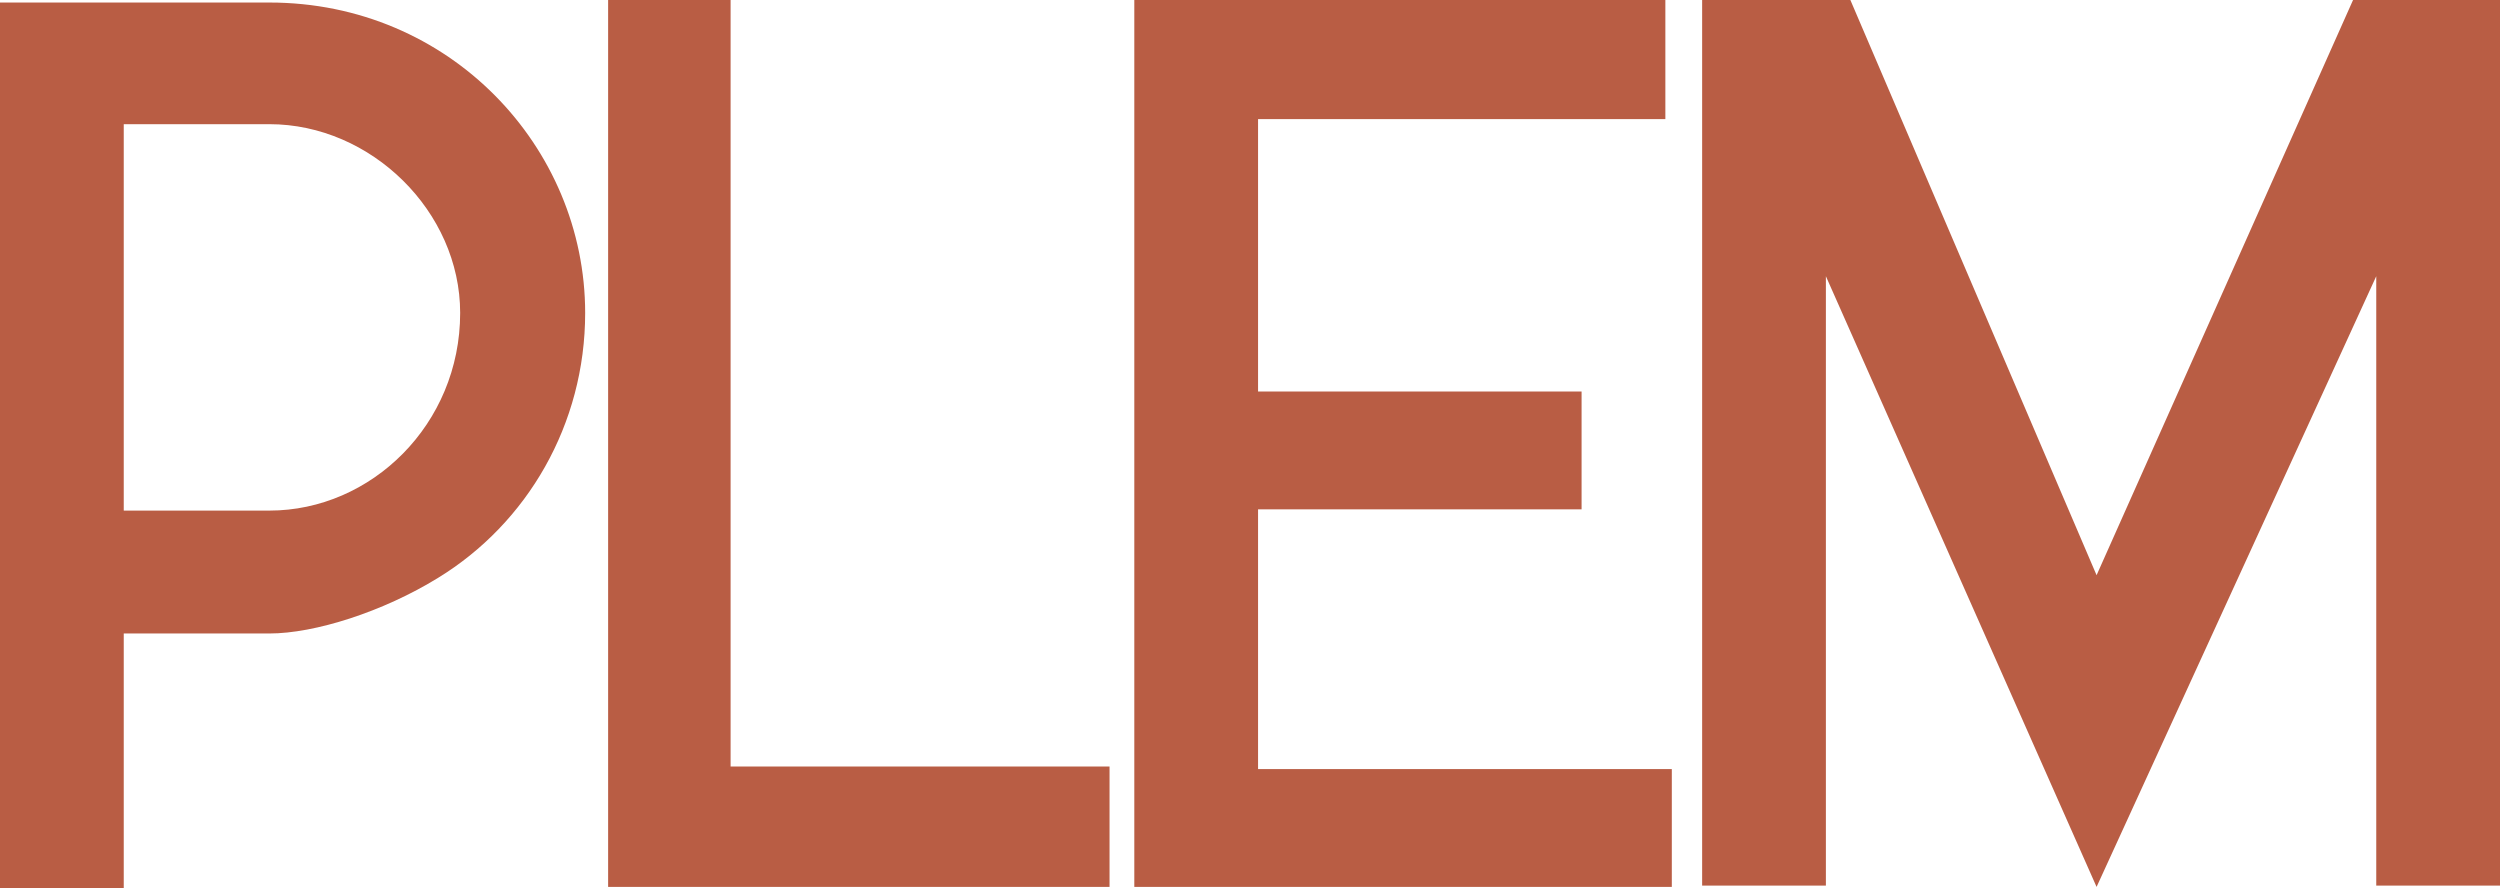
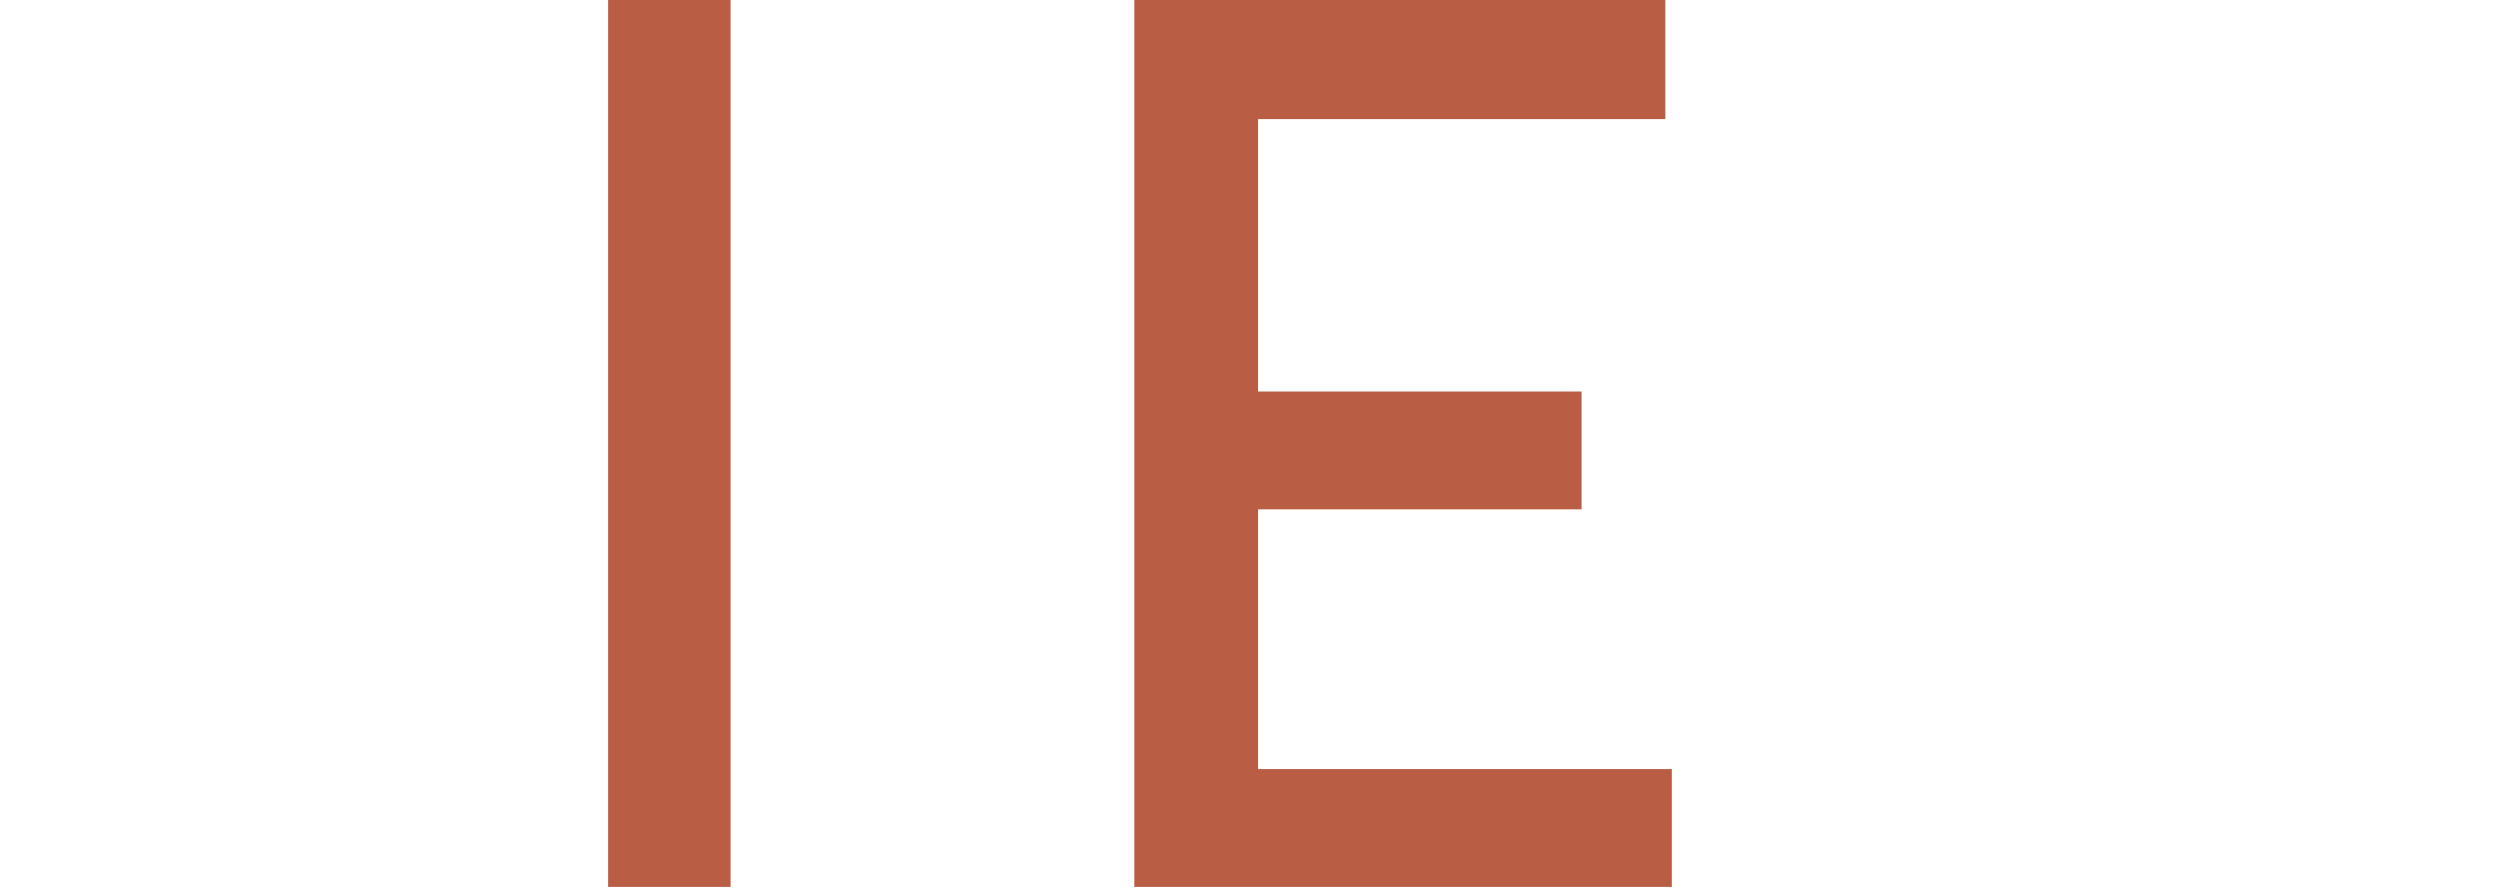
<svg xmlns="http://www.w3.org/2000/svg" width="76" height="27" viewBox="0 0 76 27" fill="none">
-   <path d="M13.322 17.564C11.638 18.603 9.561 19.258 8.189 19.258H3.762V27H0V0.077H8.189C13.675 0.077 17.789 4.468 17.789 9.514C17.789 12.903 16.026 15.907 13.322 17.564ZM3.762 3.775V15.522H8.189C11.285 15.522 13.989 12.903 13.989 9.514C13.989 6.432 11.285 3.775 8.189 3.775H3.762Z" fill="#B95D44" />
-   <path d="M22.21 0V23.302H33.73V26.962H18.487V0H22.21Z" fill="#B95D44" />
+   <path d="M22.21 0V23.302V26.962H18.487V0H22.21Z" fill="#B95D44" />
  <path d="M38.245 23.38H50.823V26.962H34.483V0H50.627V3.621H38.245V11.902H48.08V15.484H38.245V23.38Z" fill="#B95D44" />
-   <path d="M71.533 0H76V26.923H72.238V8.397L63.736 26.962L55.507 8.397V26.923H51.745V0H56.251L63.736 17.486L71.533 0Z" fill="#B95D44" />
</svg>